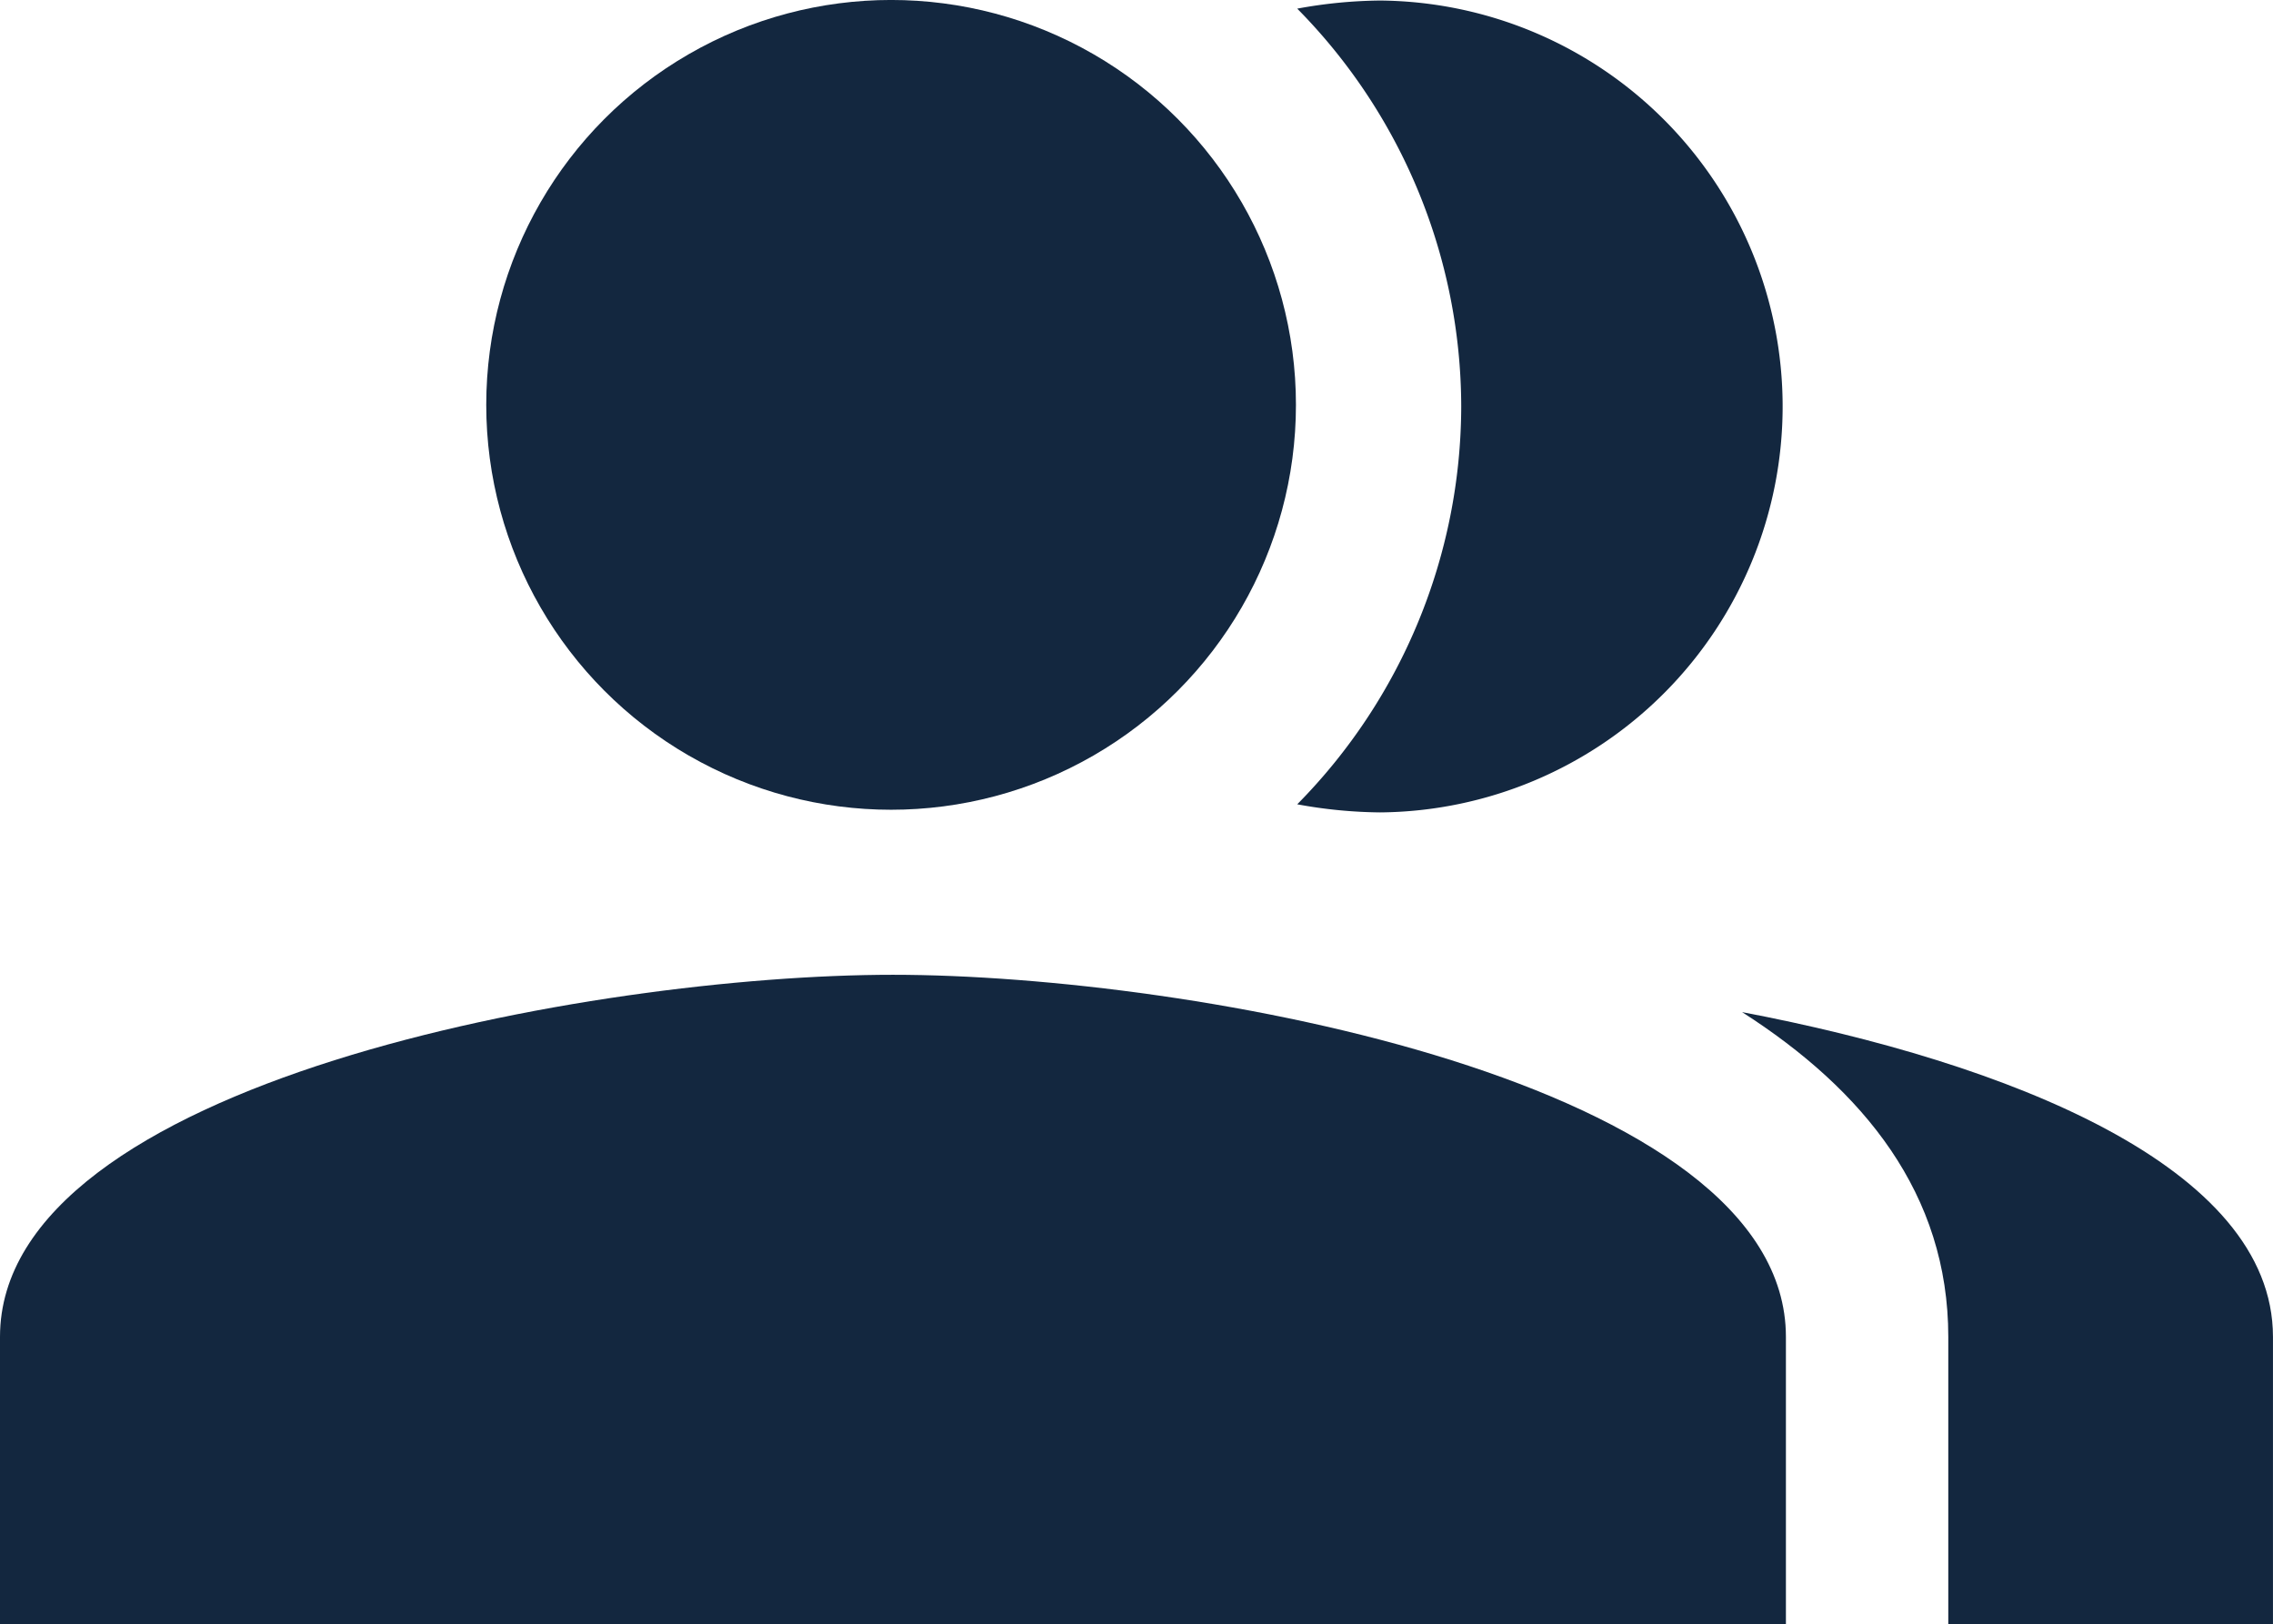
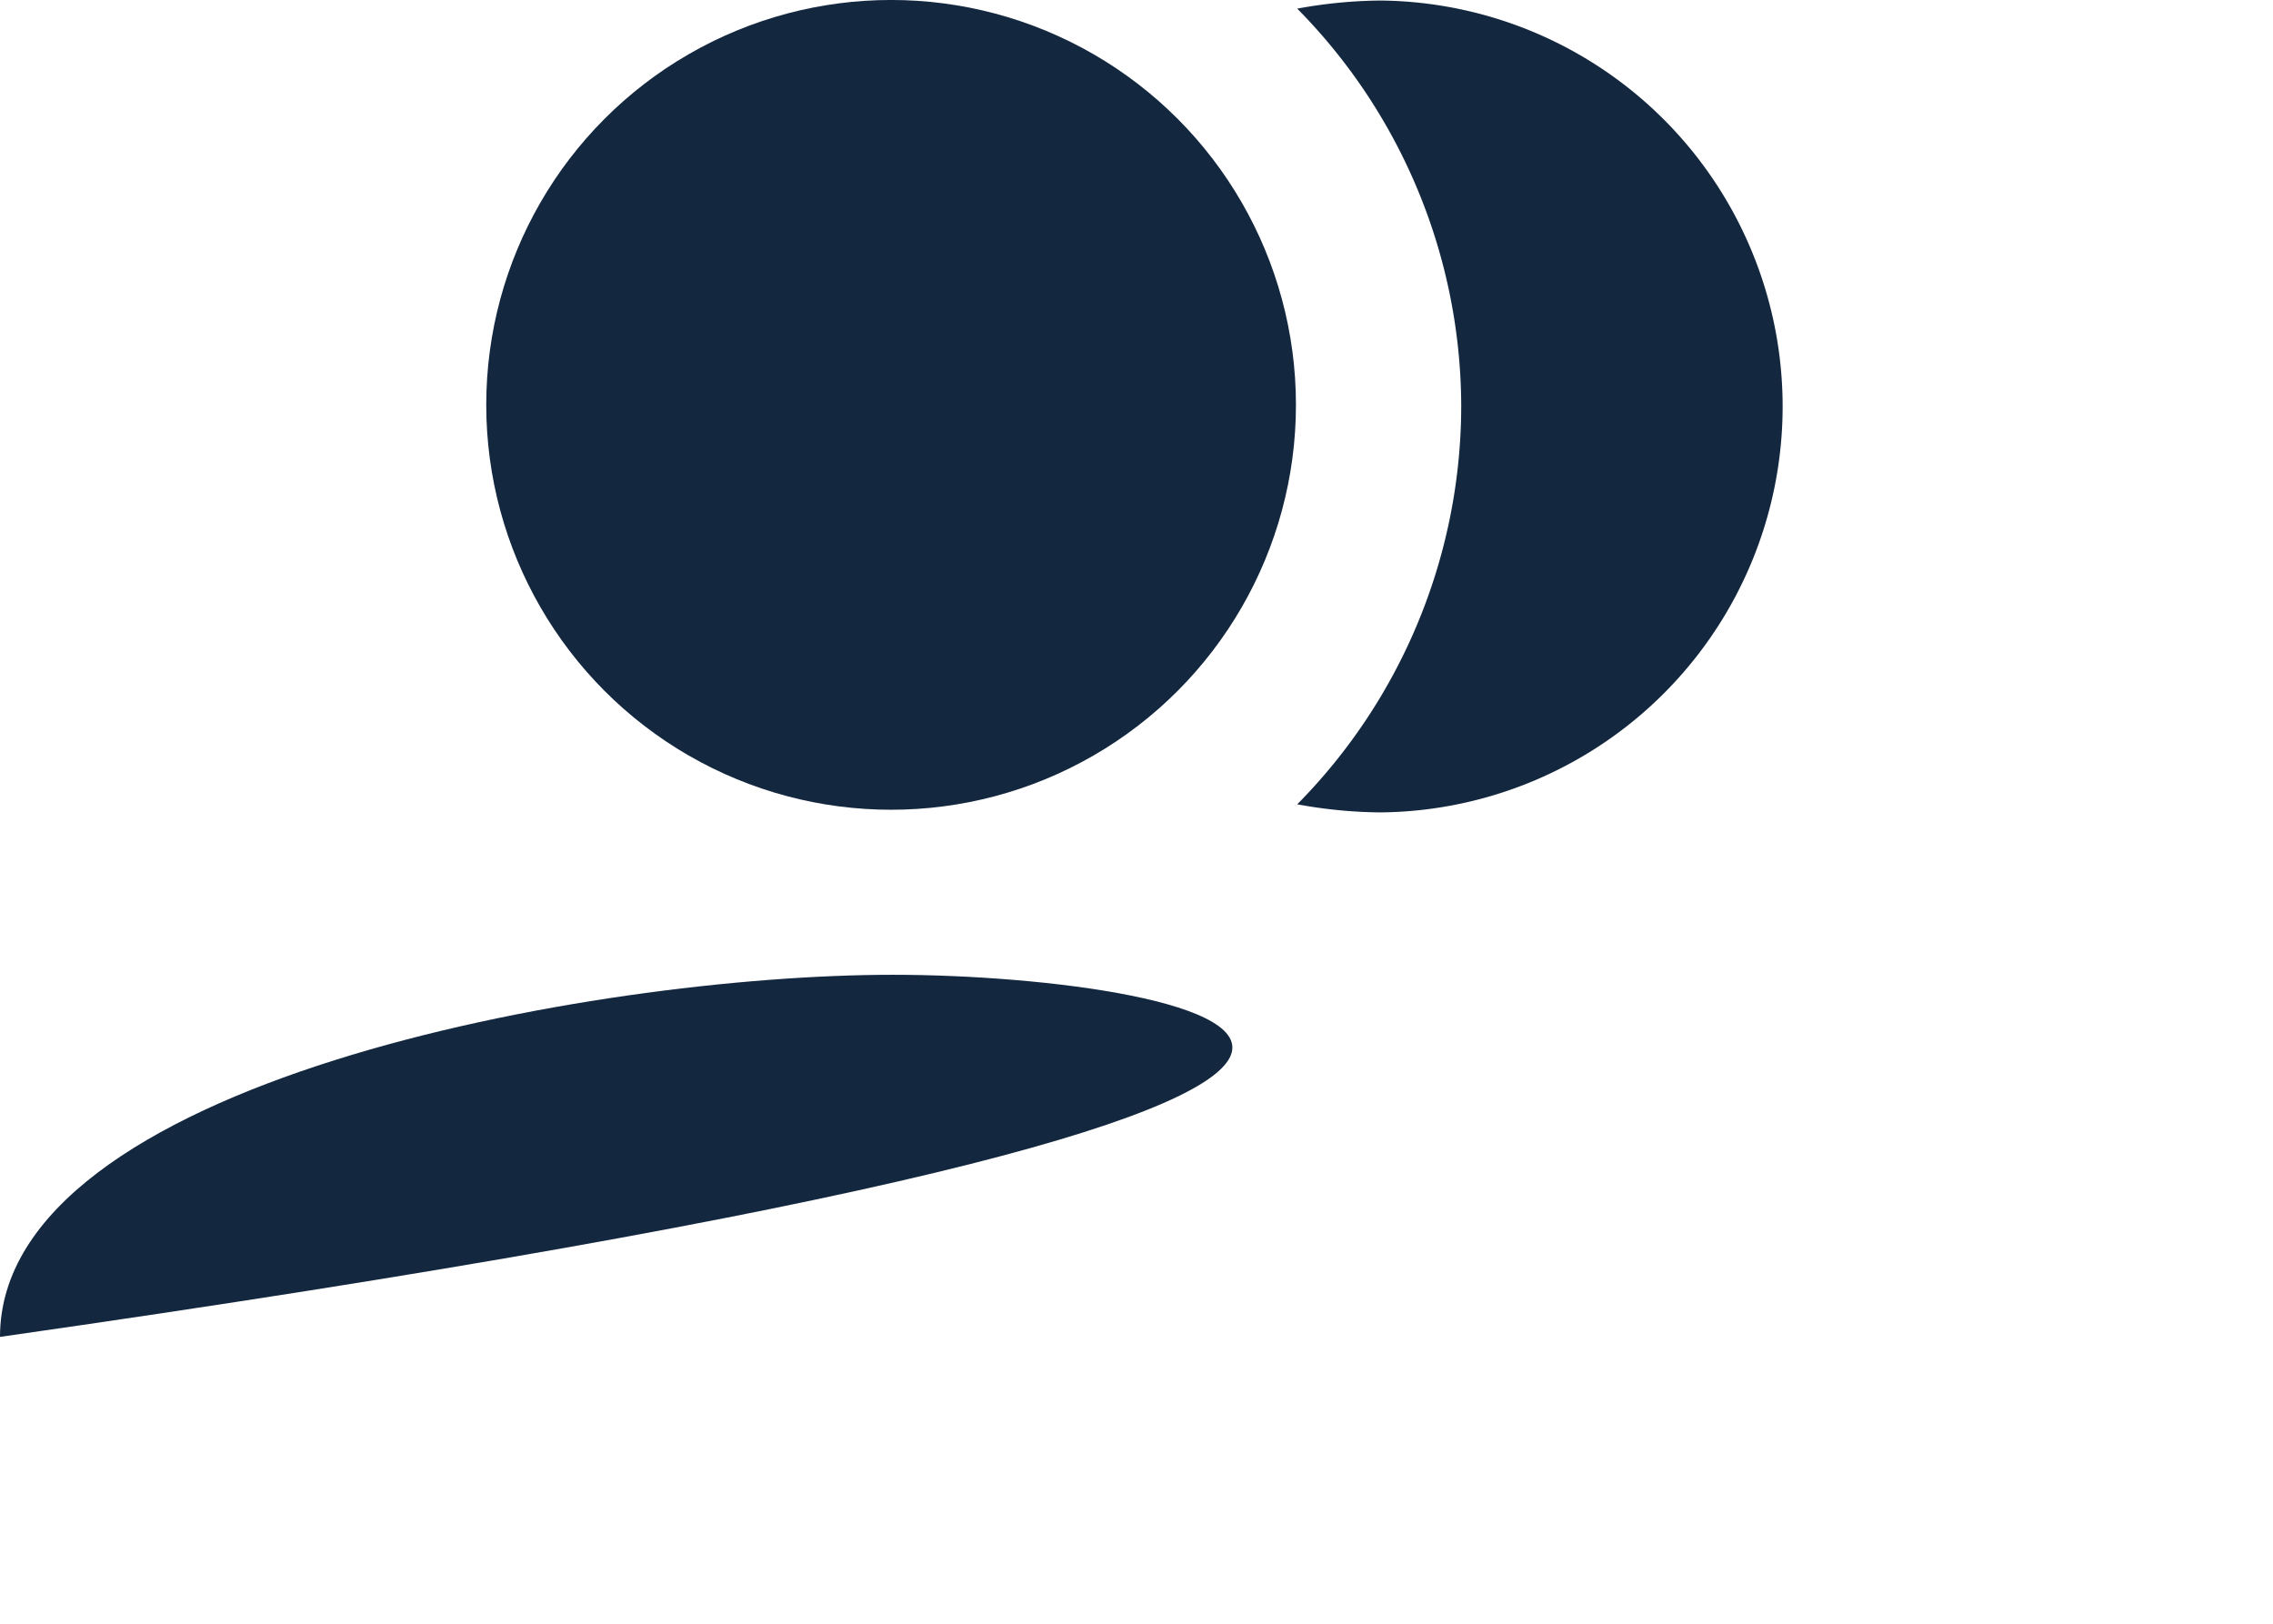
<svg xmlns="http://www.w3.org/2000/svg" width="84.217" height="60.175" viewBox="0 0 84.217 60.175">
  <g id="Groupe_5256" data-name="Groupe 5256" transform="translate(0 -0.158)">
    <g id="Groupe_5255" data-name="Groupe 5255" transform="translate(0 0.122)">
      <g id="Groupe_5251" data-name="Groupe 5251" transform="translate(17.979)">
        <circle id="Ellipse_2" data-name="Ellipse 2" cx="15" cy="15" r="15" transform="translate(0.037 0.035)" fill="#13273f" />
      </g>
      <g id="Groupe_5252" data-name="Groupe 5252" transform="translate(48.064 0.056)">
        <path id="Tracé_95" data-name="Tracé 95" d="M10.99,34.777a17.669,17.669,0,0,0,3.068.3A15.039,15.039,0,0,0,14.058,5a17.669,17.669,0,0,0-3.068.3,21.035,21.035,0,0,1,6.076,14.738A21.035,21.035,0,0,1,10.99,34.777Z" transform="translate(-10.99 -5)" fill="#13273f" fill-rule="evenodd" />
      </g>
      <g id="Groupe_5253" data-name="Groupe 5253" transform="translate(0 36.149)">
-         <path id="Tracé_96" data-name="Tracé 96" d="M36.085,11C25.017,11,3,14.97,3,24.415V35.062H69.17V24.415C69.17,14.97,47.154,11,36.085,11Z" transform="translate(-3 -11)" fill="#13273f" fill-rule="evenodd" />
+         <path id="Tracé_96" data-name="Tracé 96" d="M36.085,11C25.017,11,3,14.97,3,24.415V35.062V24.415C69.17,14.97,47.154,11,36.085,11Z" transform="translate(-3 -11)" fill="#13273f" fill-rule="evenodd" />
      </g>
      <g id="Groupe_5254" data-name="Groupe 5254" transform="translate(64.546 37.532)">
-         <path id="Tracé_97" data-name="Tracé 97" d="M13.73,11.23c4.512,2.887,7.64,6.737,7.64,12.031V33.908H33.4V23.261C33.4,16.945,23.535,13.095,13.73,11.23Z" transform="translate(-13.73 -11.23)" fill="#13273f" fill-rule="evenodd" />
-       </g>
+         </g>
    </g>
  </g>
</svg>